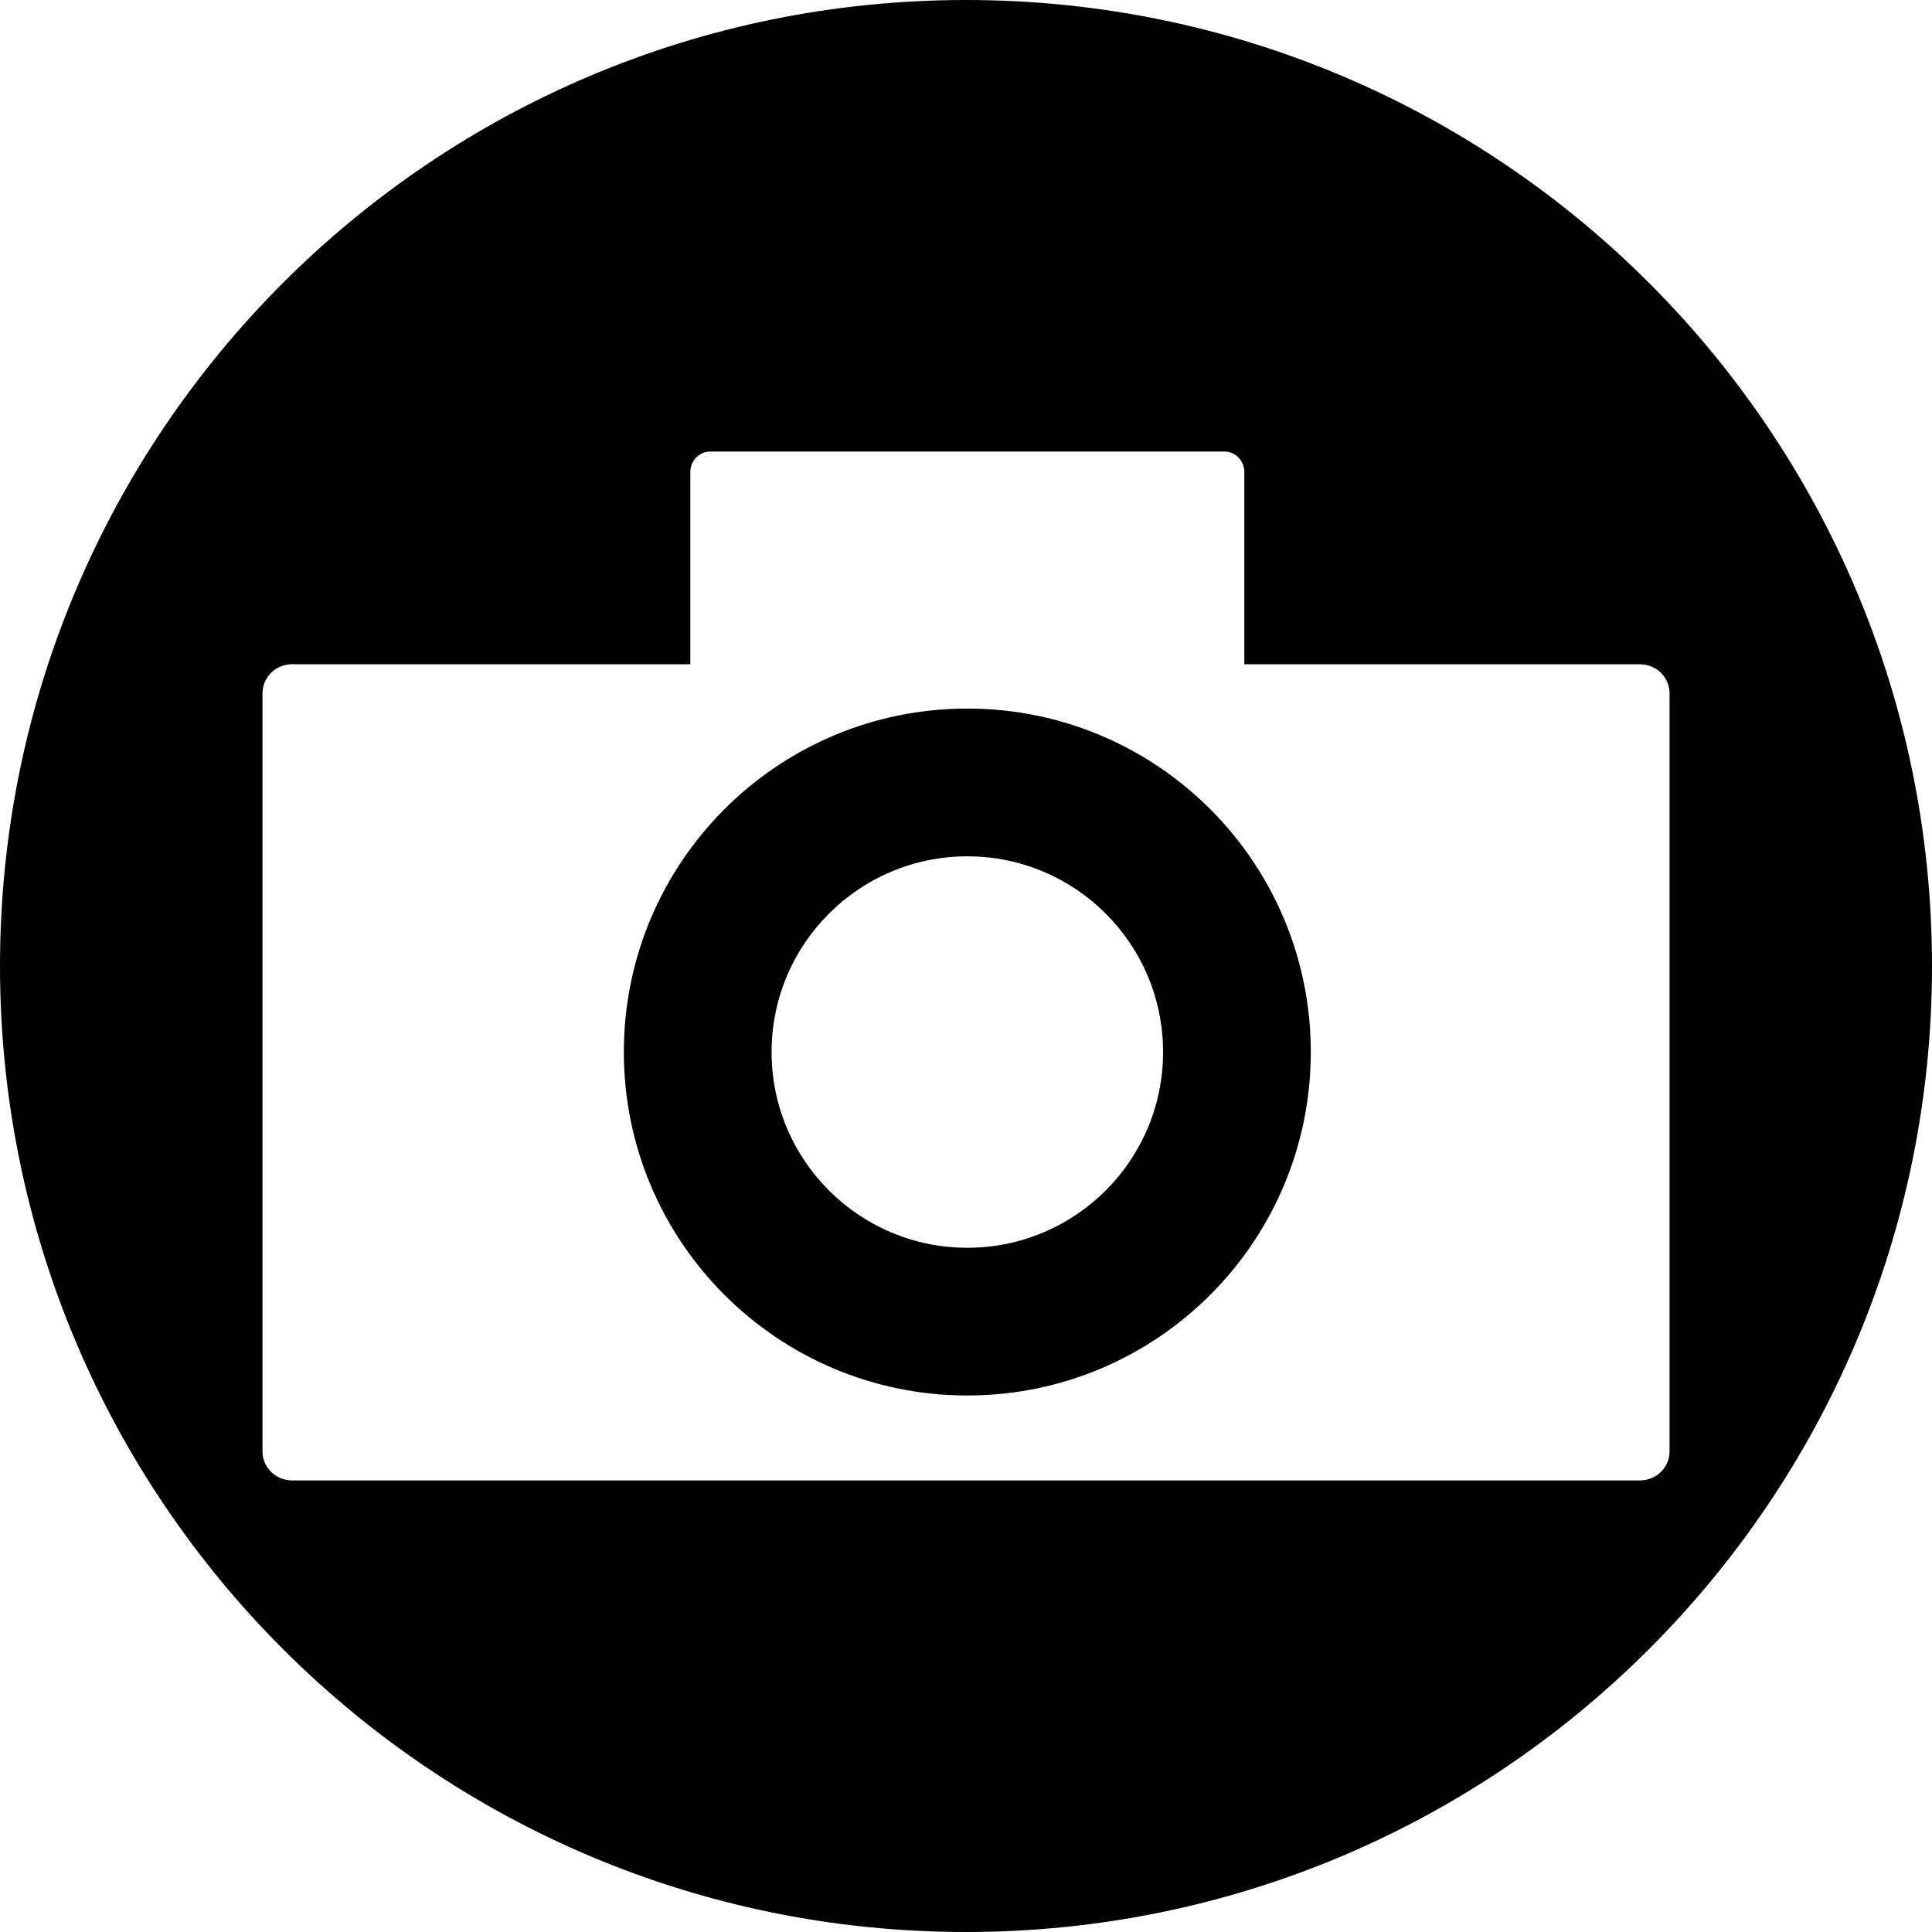
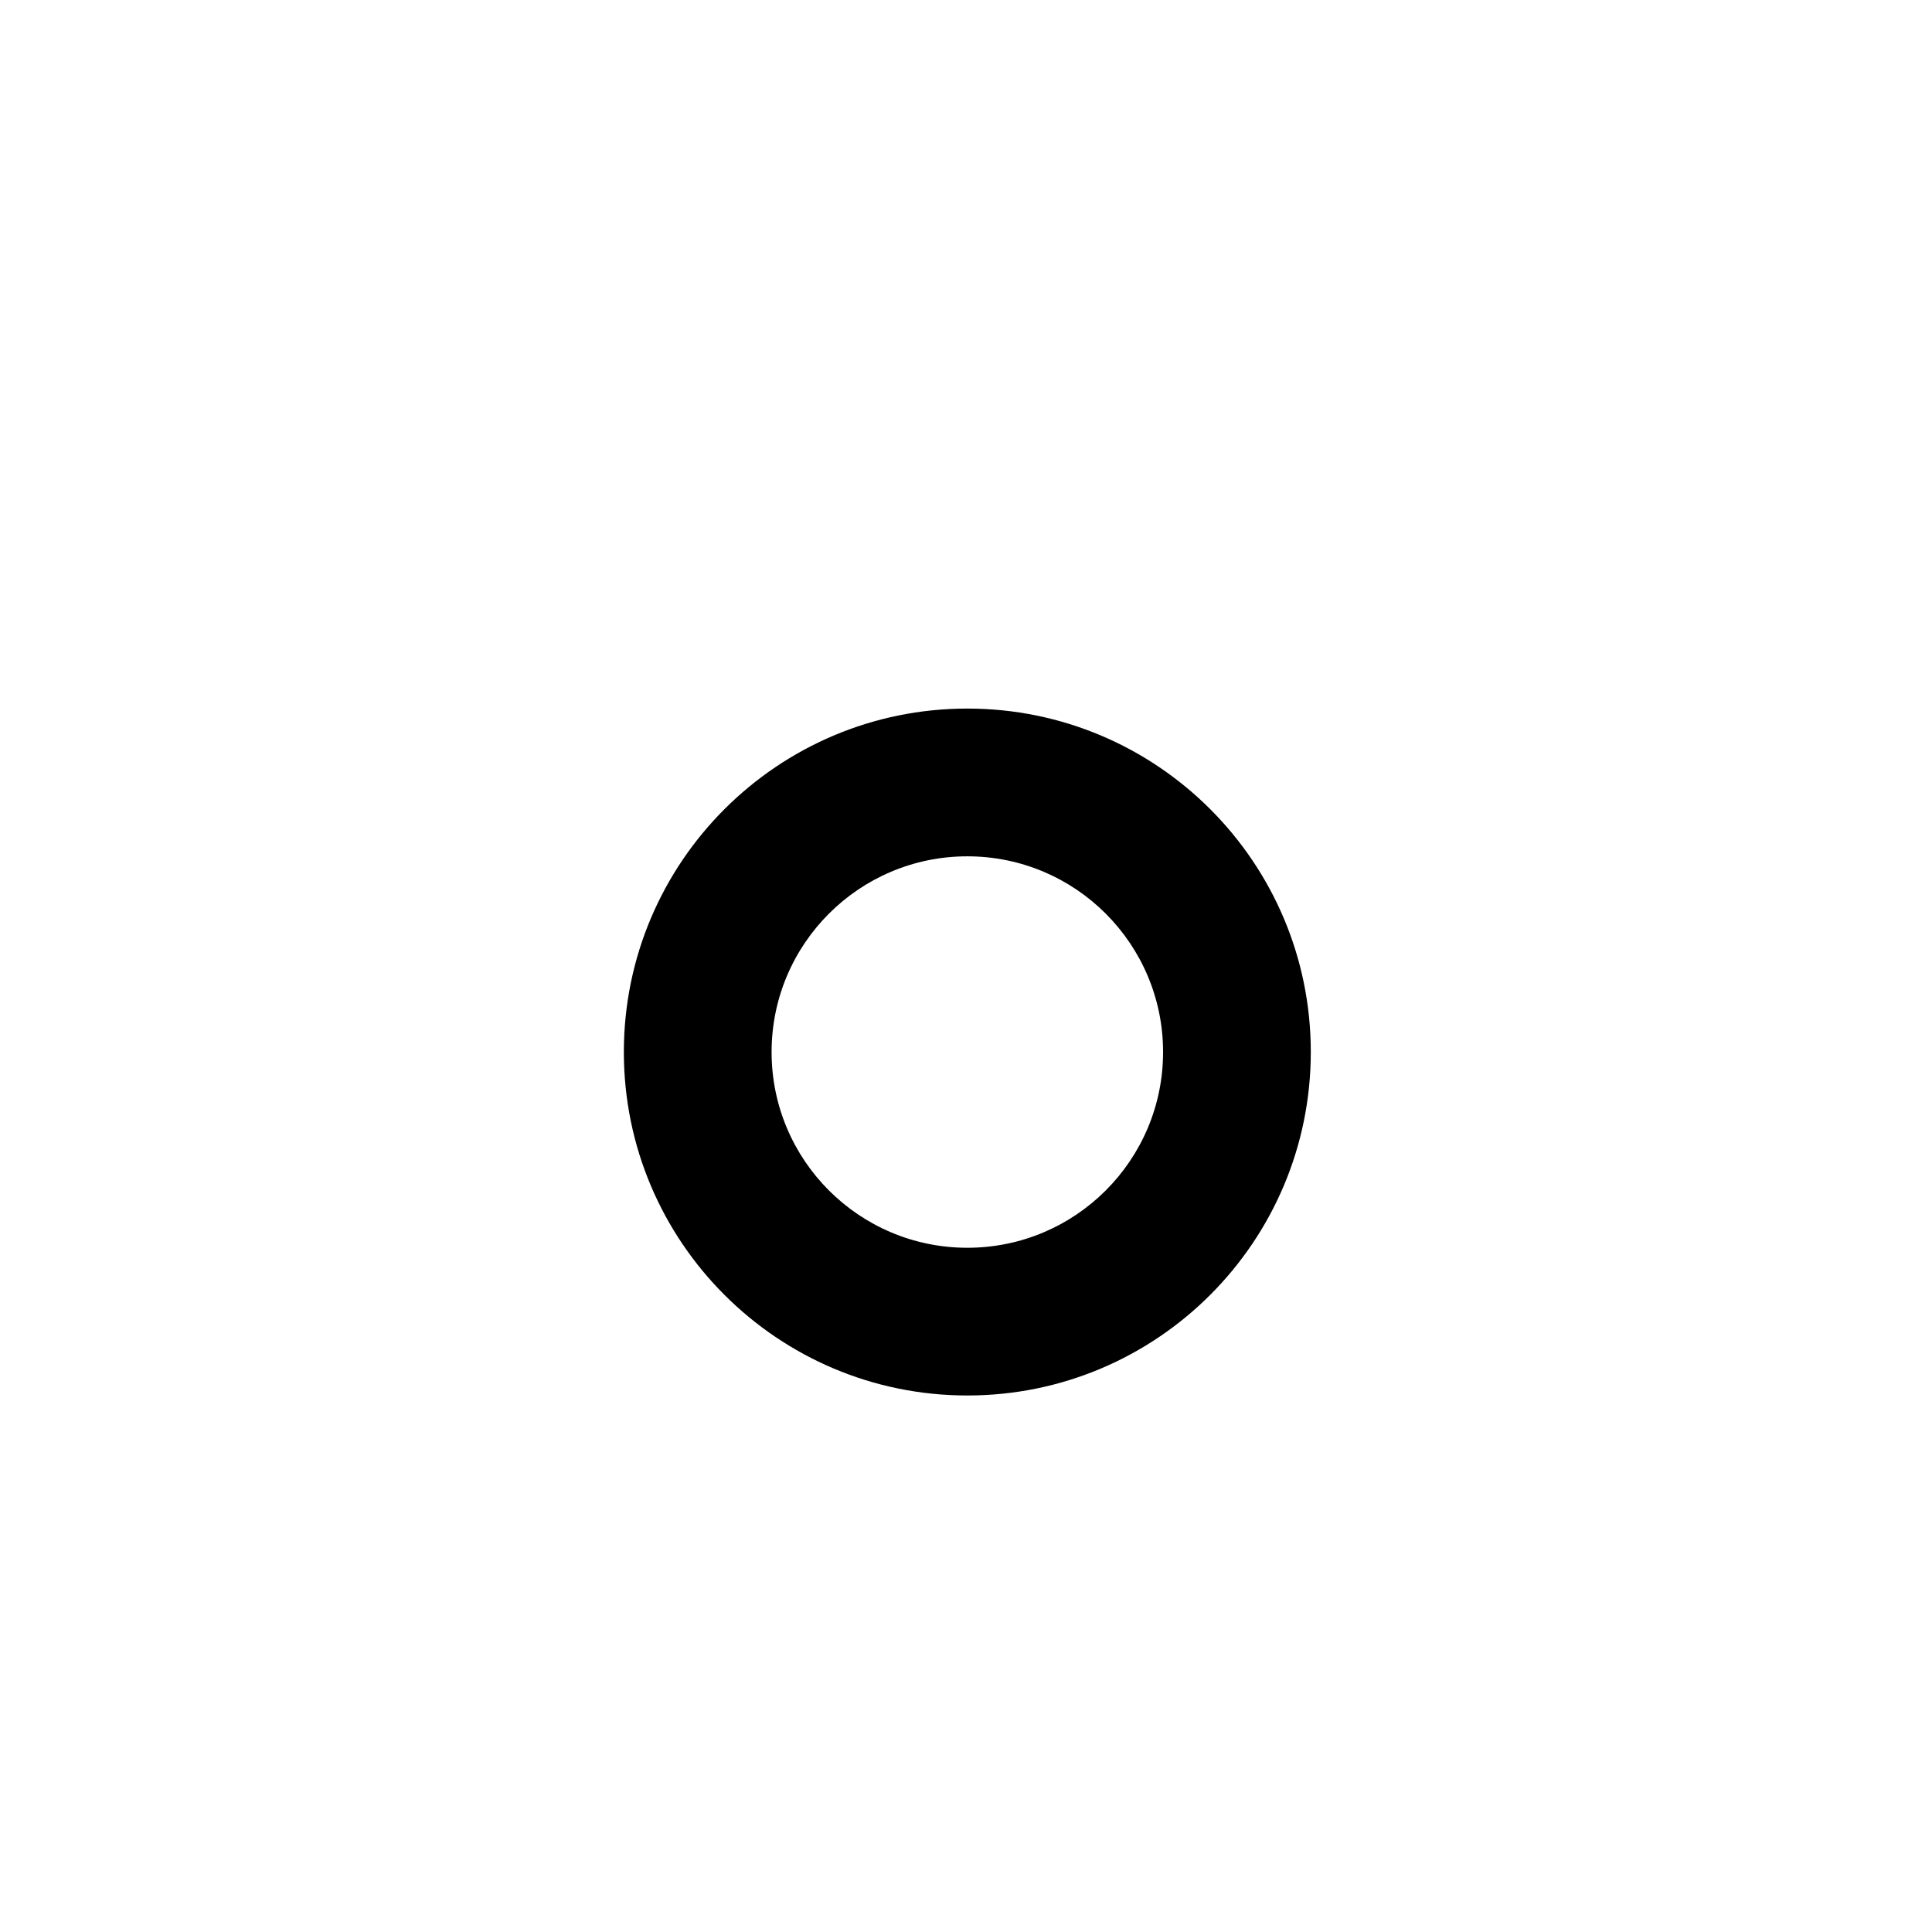
<svg xmlns="http://www.w3.org/2000/svg" version="1.1" id="Capa_1" x="0px" y="0px" width="97.75px" height="97.75px" viewBox="0 0 97.75 97.75" style="enable-background:new 0 0 97.75 97.75;" xml:space="preserve">
  <g>
    <g>
      <path d="M48.942,35.85c-9.596,0-17.378,7.78-17.378,17.378c0,9.598,7.782,17.377,17.378,17.377c9.6,0,17.378-7.78,17.378-17.379    C66.32,43.629,58.542,35.85,48.942,35.85z M48.942,63.131c-5.469,0-9.903-4.434-9.903-9.902c0-5.47,4.435-9.903,9.903-9.903    c5.471,0,9.904,4.434,9.904,9.903C58.846,58.697,54.413,63.131,48.942,63.131z" />
-       <path d="M48.875,0C21.882,0,0,21.882,0,48.875S21.882,97.75,48.875,97.75S97.75,75.868,97.75,48.875S75.868,0,48.875,0z     M82.975,74.902H14.774c-0.824,0-1.494-0.656-1.494-1.469V35.076c0-0.811,0.67-1.469,1.494-1.469h20.153v-9.722    c0-0.572,0.447-1.037,0.997-1.037H61.96c0.55,0,0.997,0.465,0.997,1.037v9.723h20.018c0.828,0,1.496,0.658,1.496,1.469v38.358    C84.471,74.246,83.803,74.902,82.975,74.902z" />
    </g>
  </g>
  <g>
</g>
  <g>
</g>
  <g>
</g>
  <g>
</g>
  <g>
</g>
  <g>
</g>
  <g>
</g>
  <g>
</g>
  <g>
</g>
  <g>
</g>
  <g>
</g>
  <g>
</g>
  <g>
</g>
  <g>
</g>
  <g>
</g>
</svg>